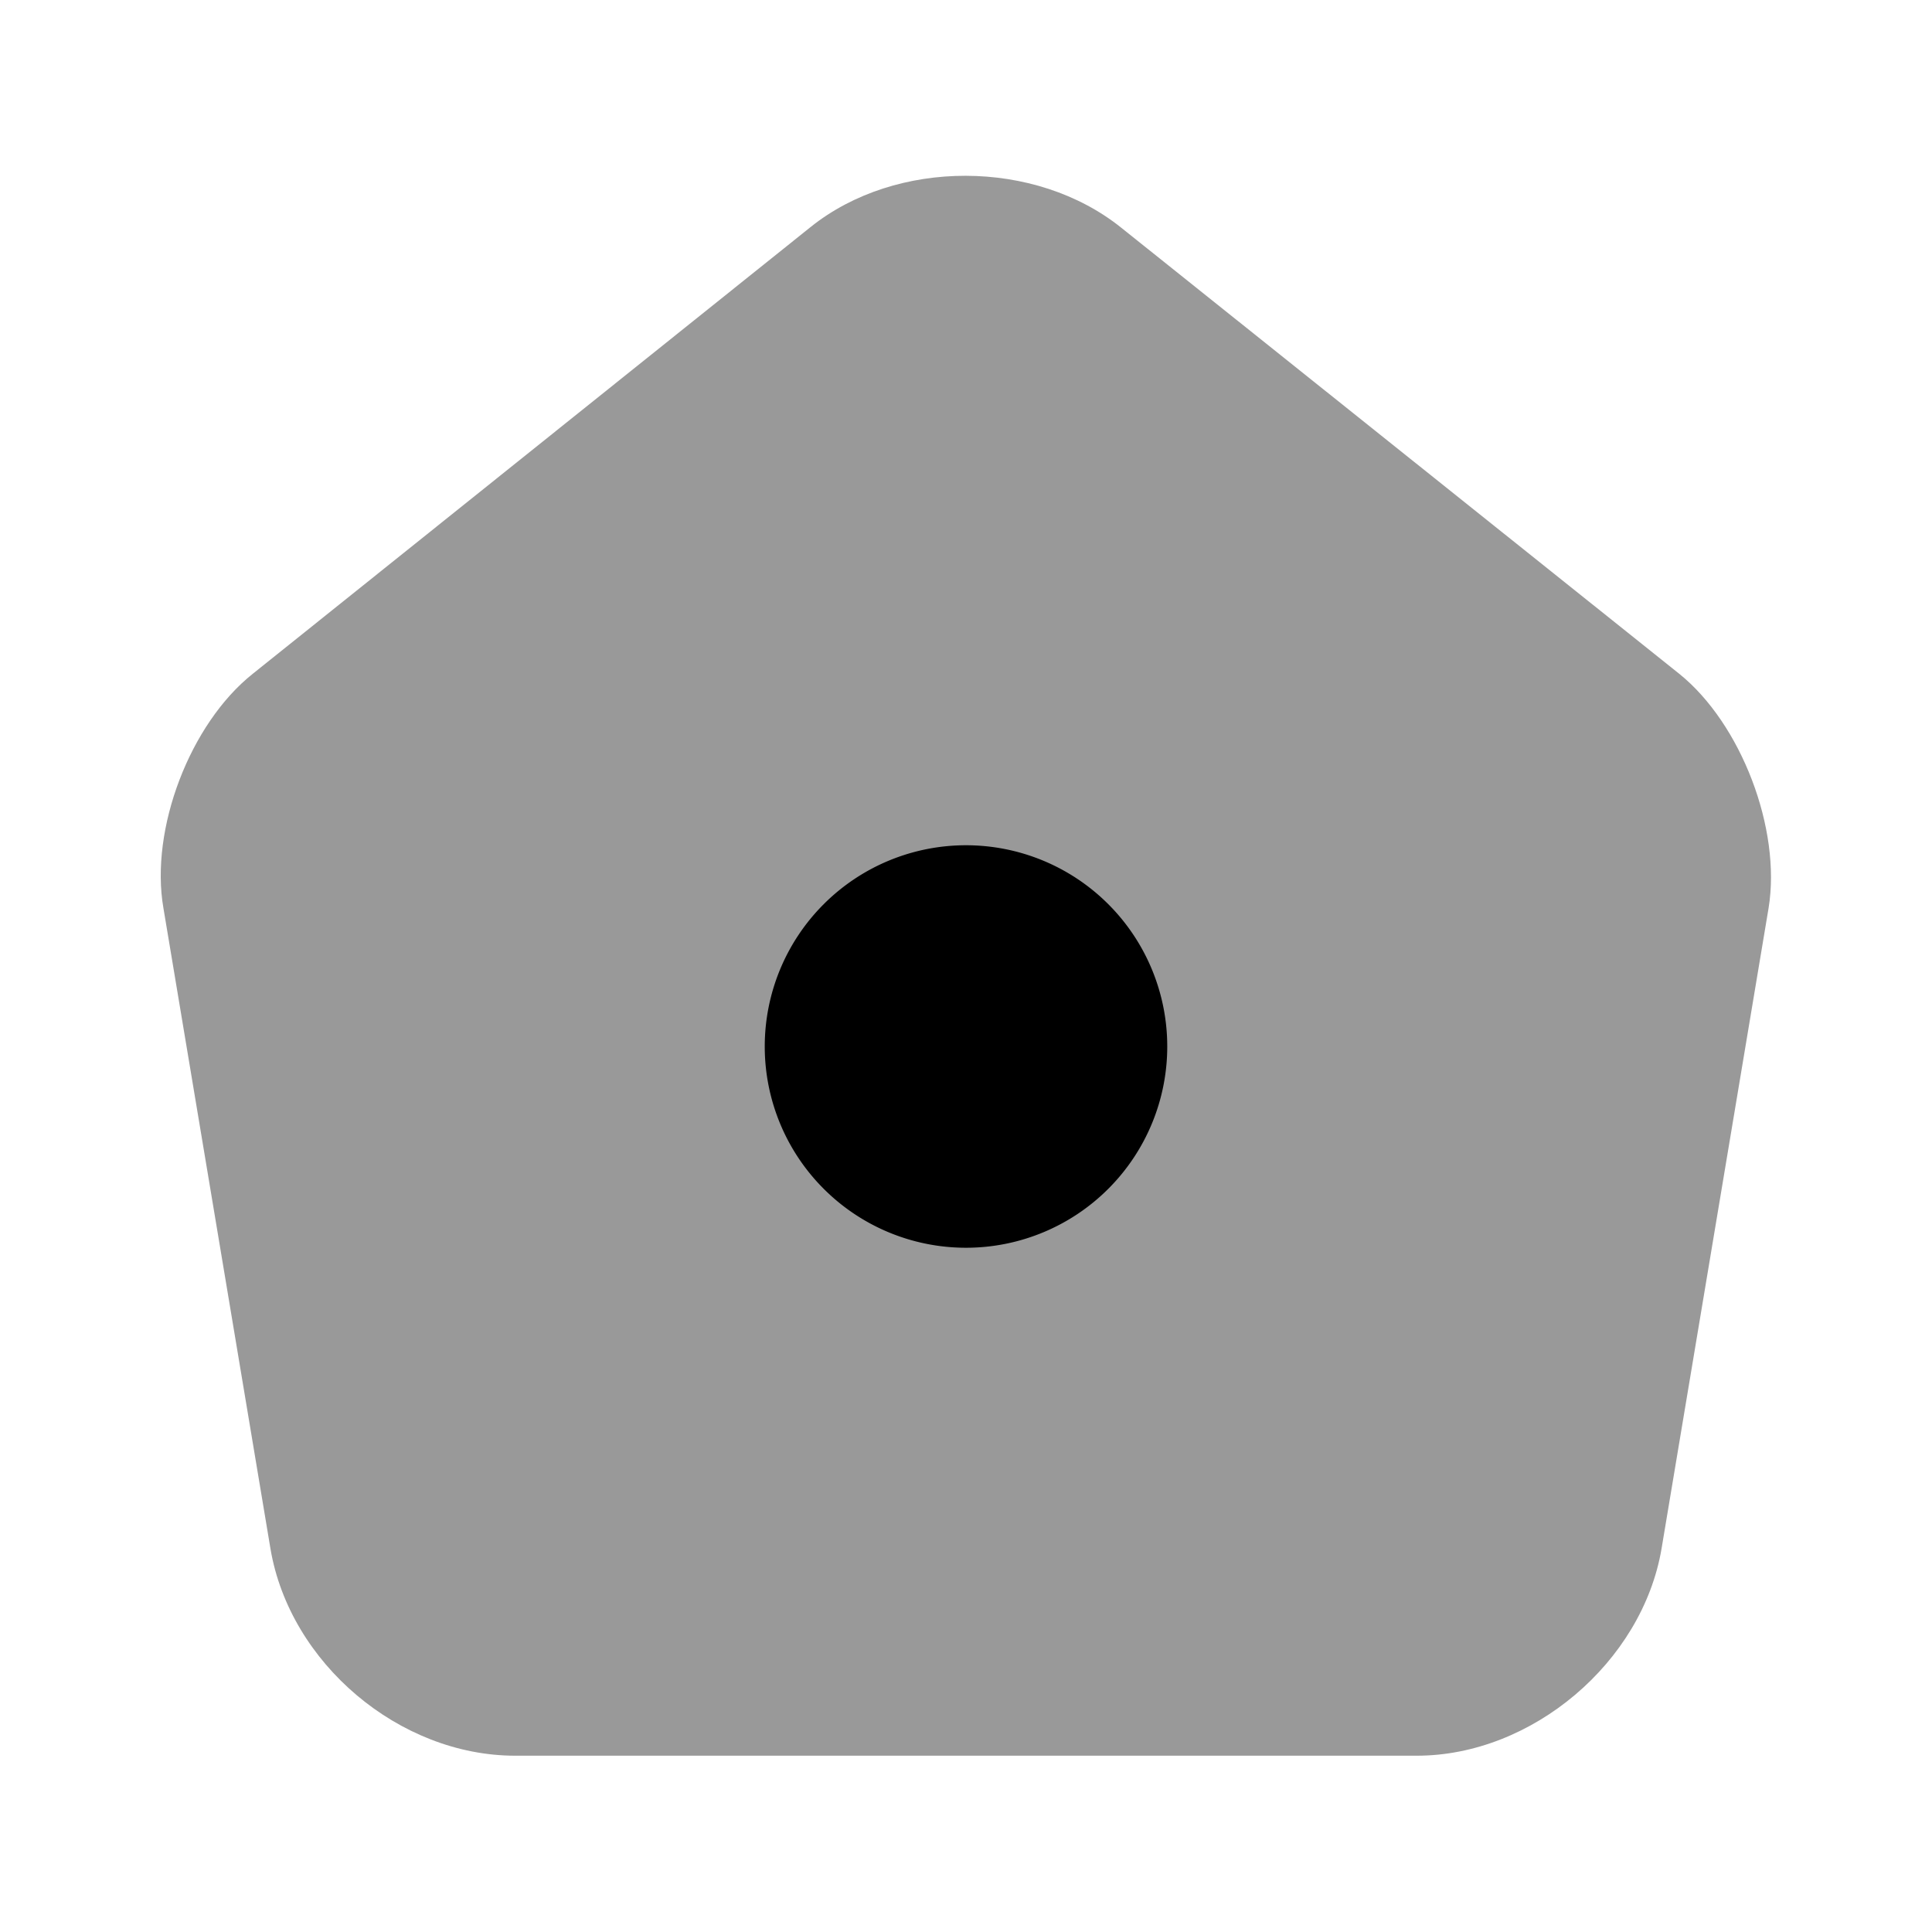
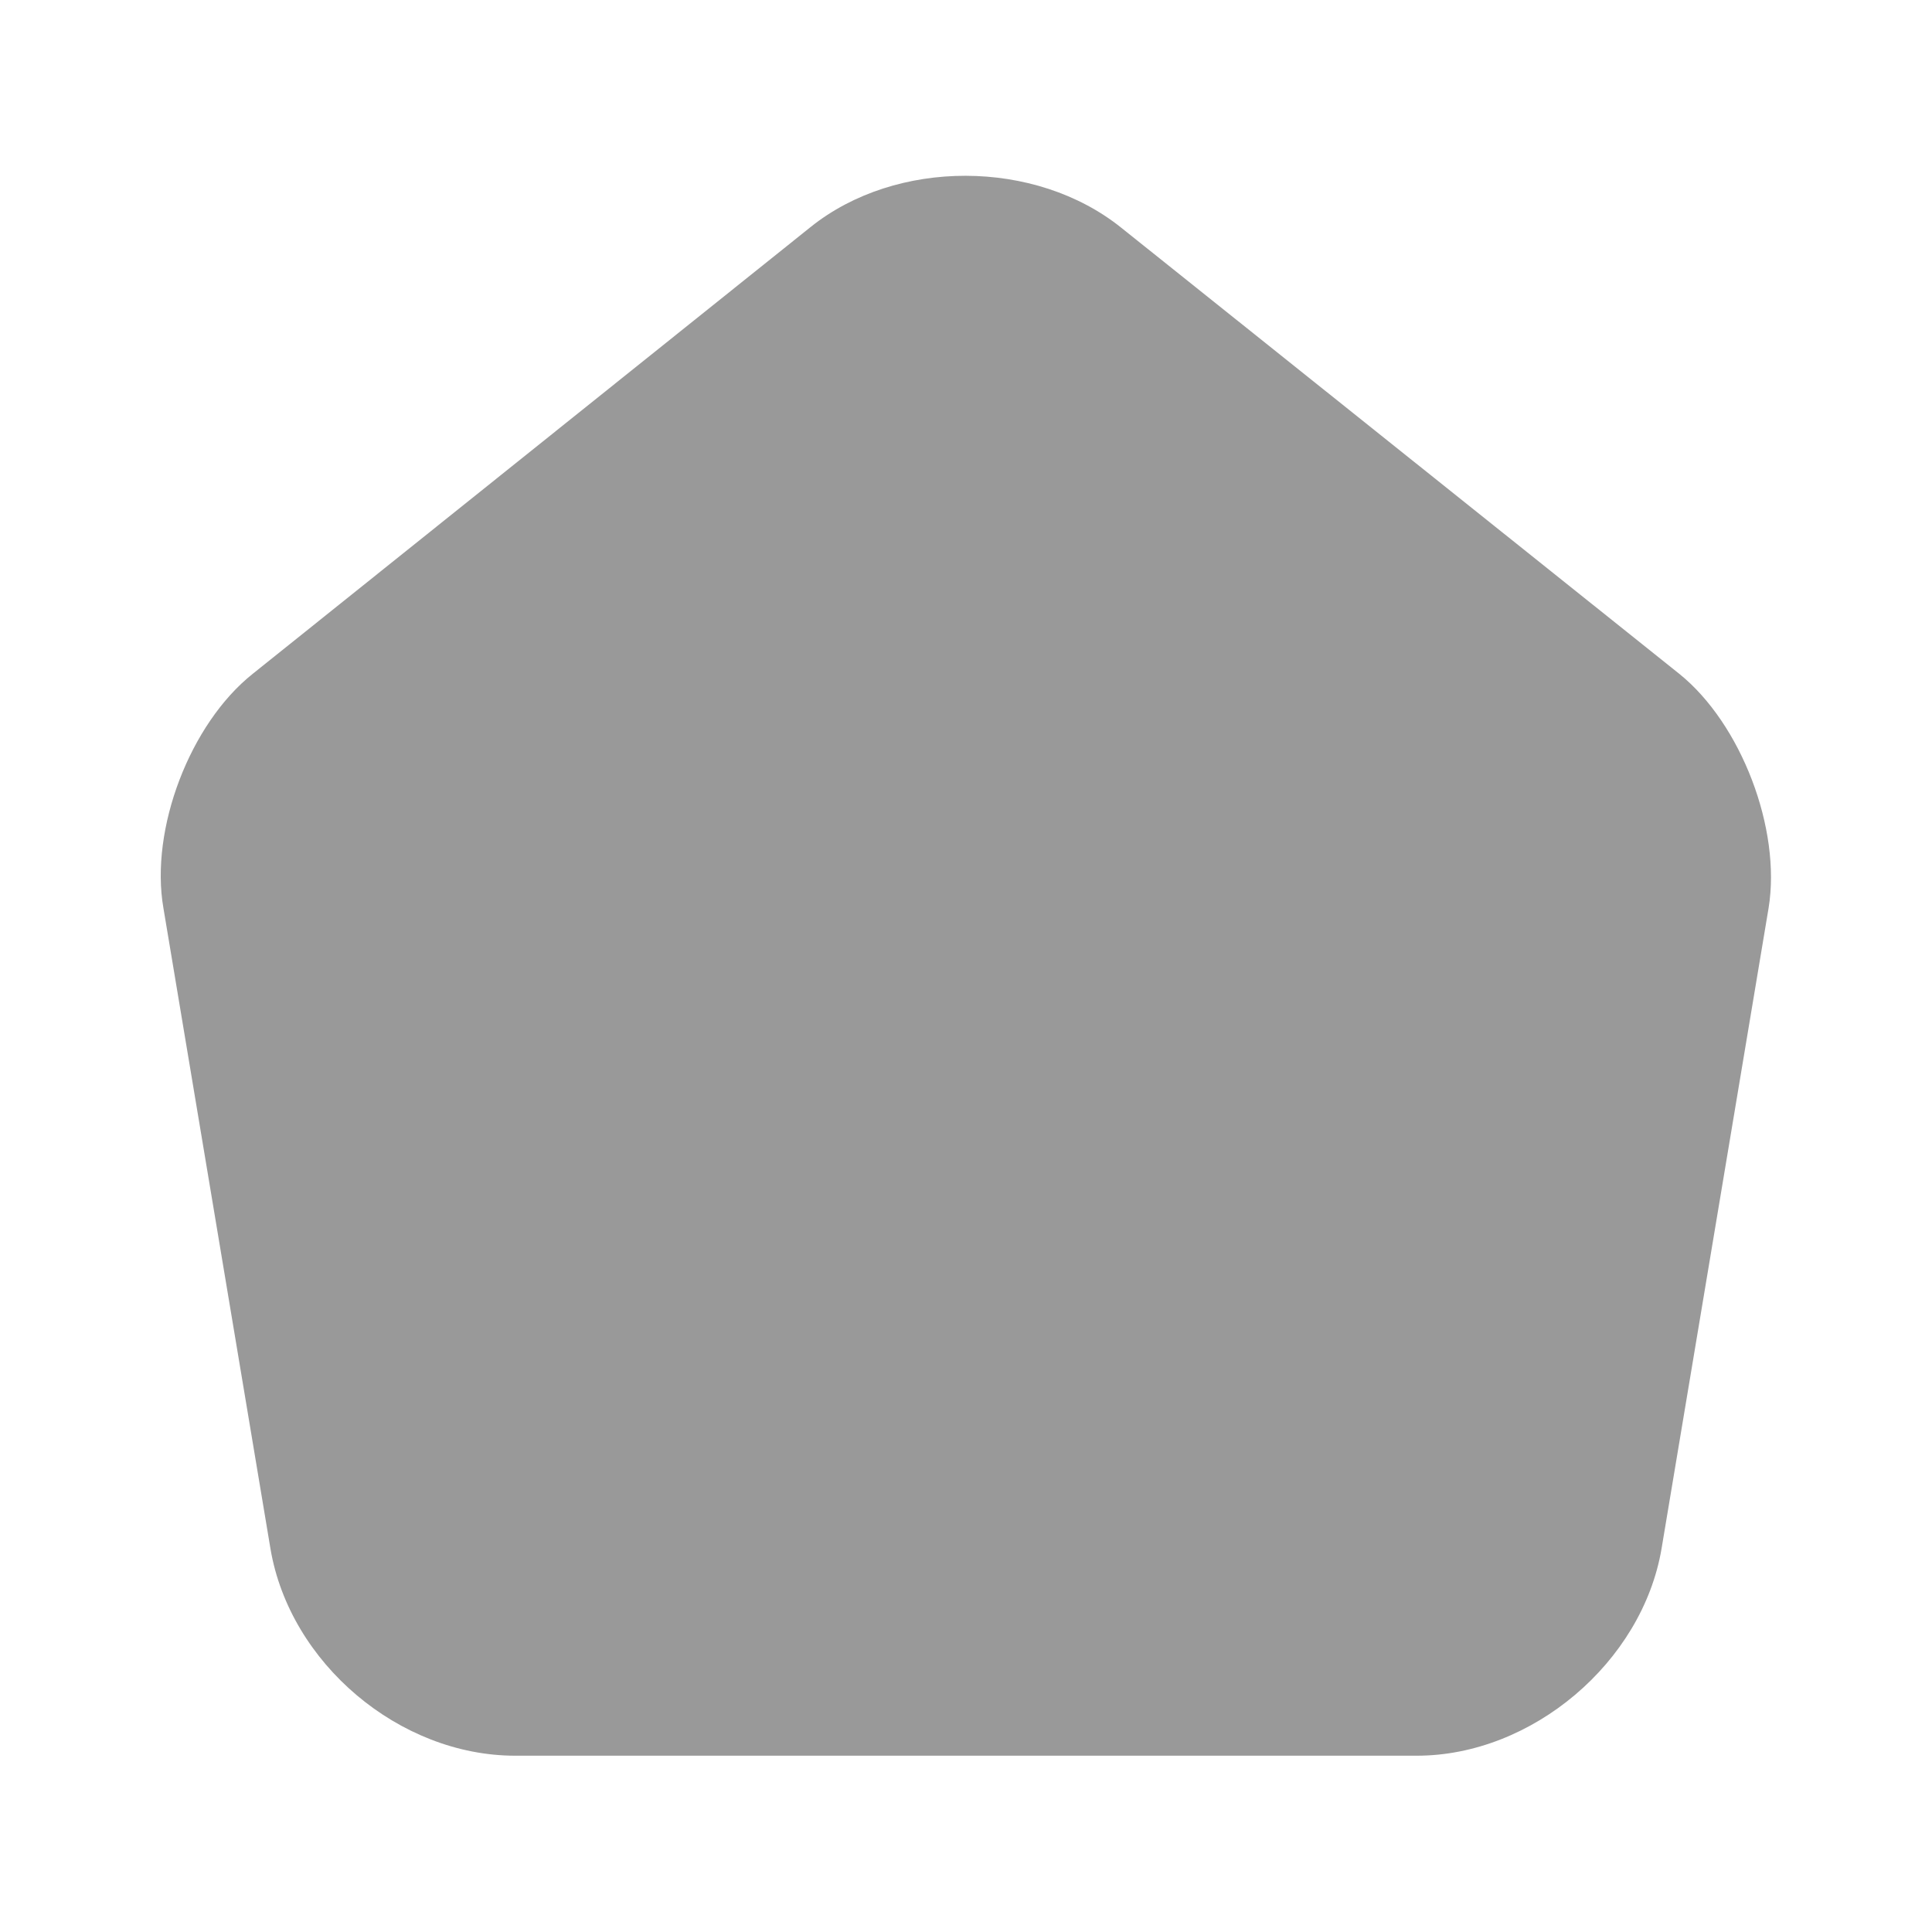
<svg xmlns="http://www.w3.org/2000/svg" viewBox="0 0 24 24" fill="currentColor" aria-hidden="true">
  <path d="M10.07 2.82L3.14 8.37c-.78.62-1.28 1.93-1.11 2.91l1.33 7.96c.24 1.42 1.6 2.57 3.04 2.57h11.2c1.43 0 2.8-1.16 3.04-2.57l1.33-7.96c.16-.98-.34-2.29-1.11-2.91l-6.93-5.54c-1.07-.86-2.8-.86-3.86-.01z" opacity=".4" />
-   <path d="M12 15.5a2.5 2.5 0 100-5 2.5 2.5 0 000 5z" />
</svg>